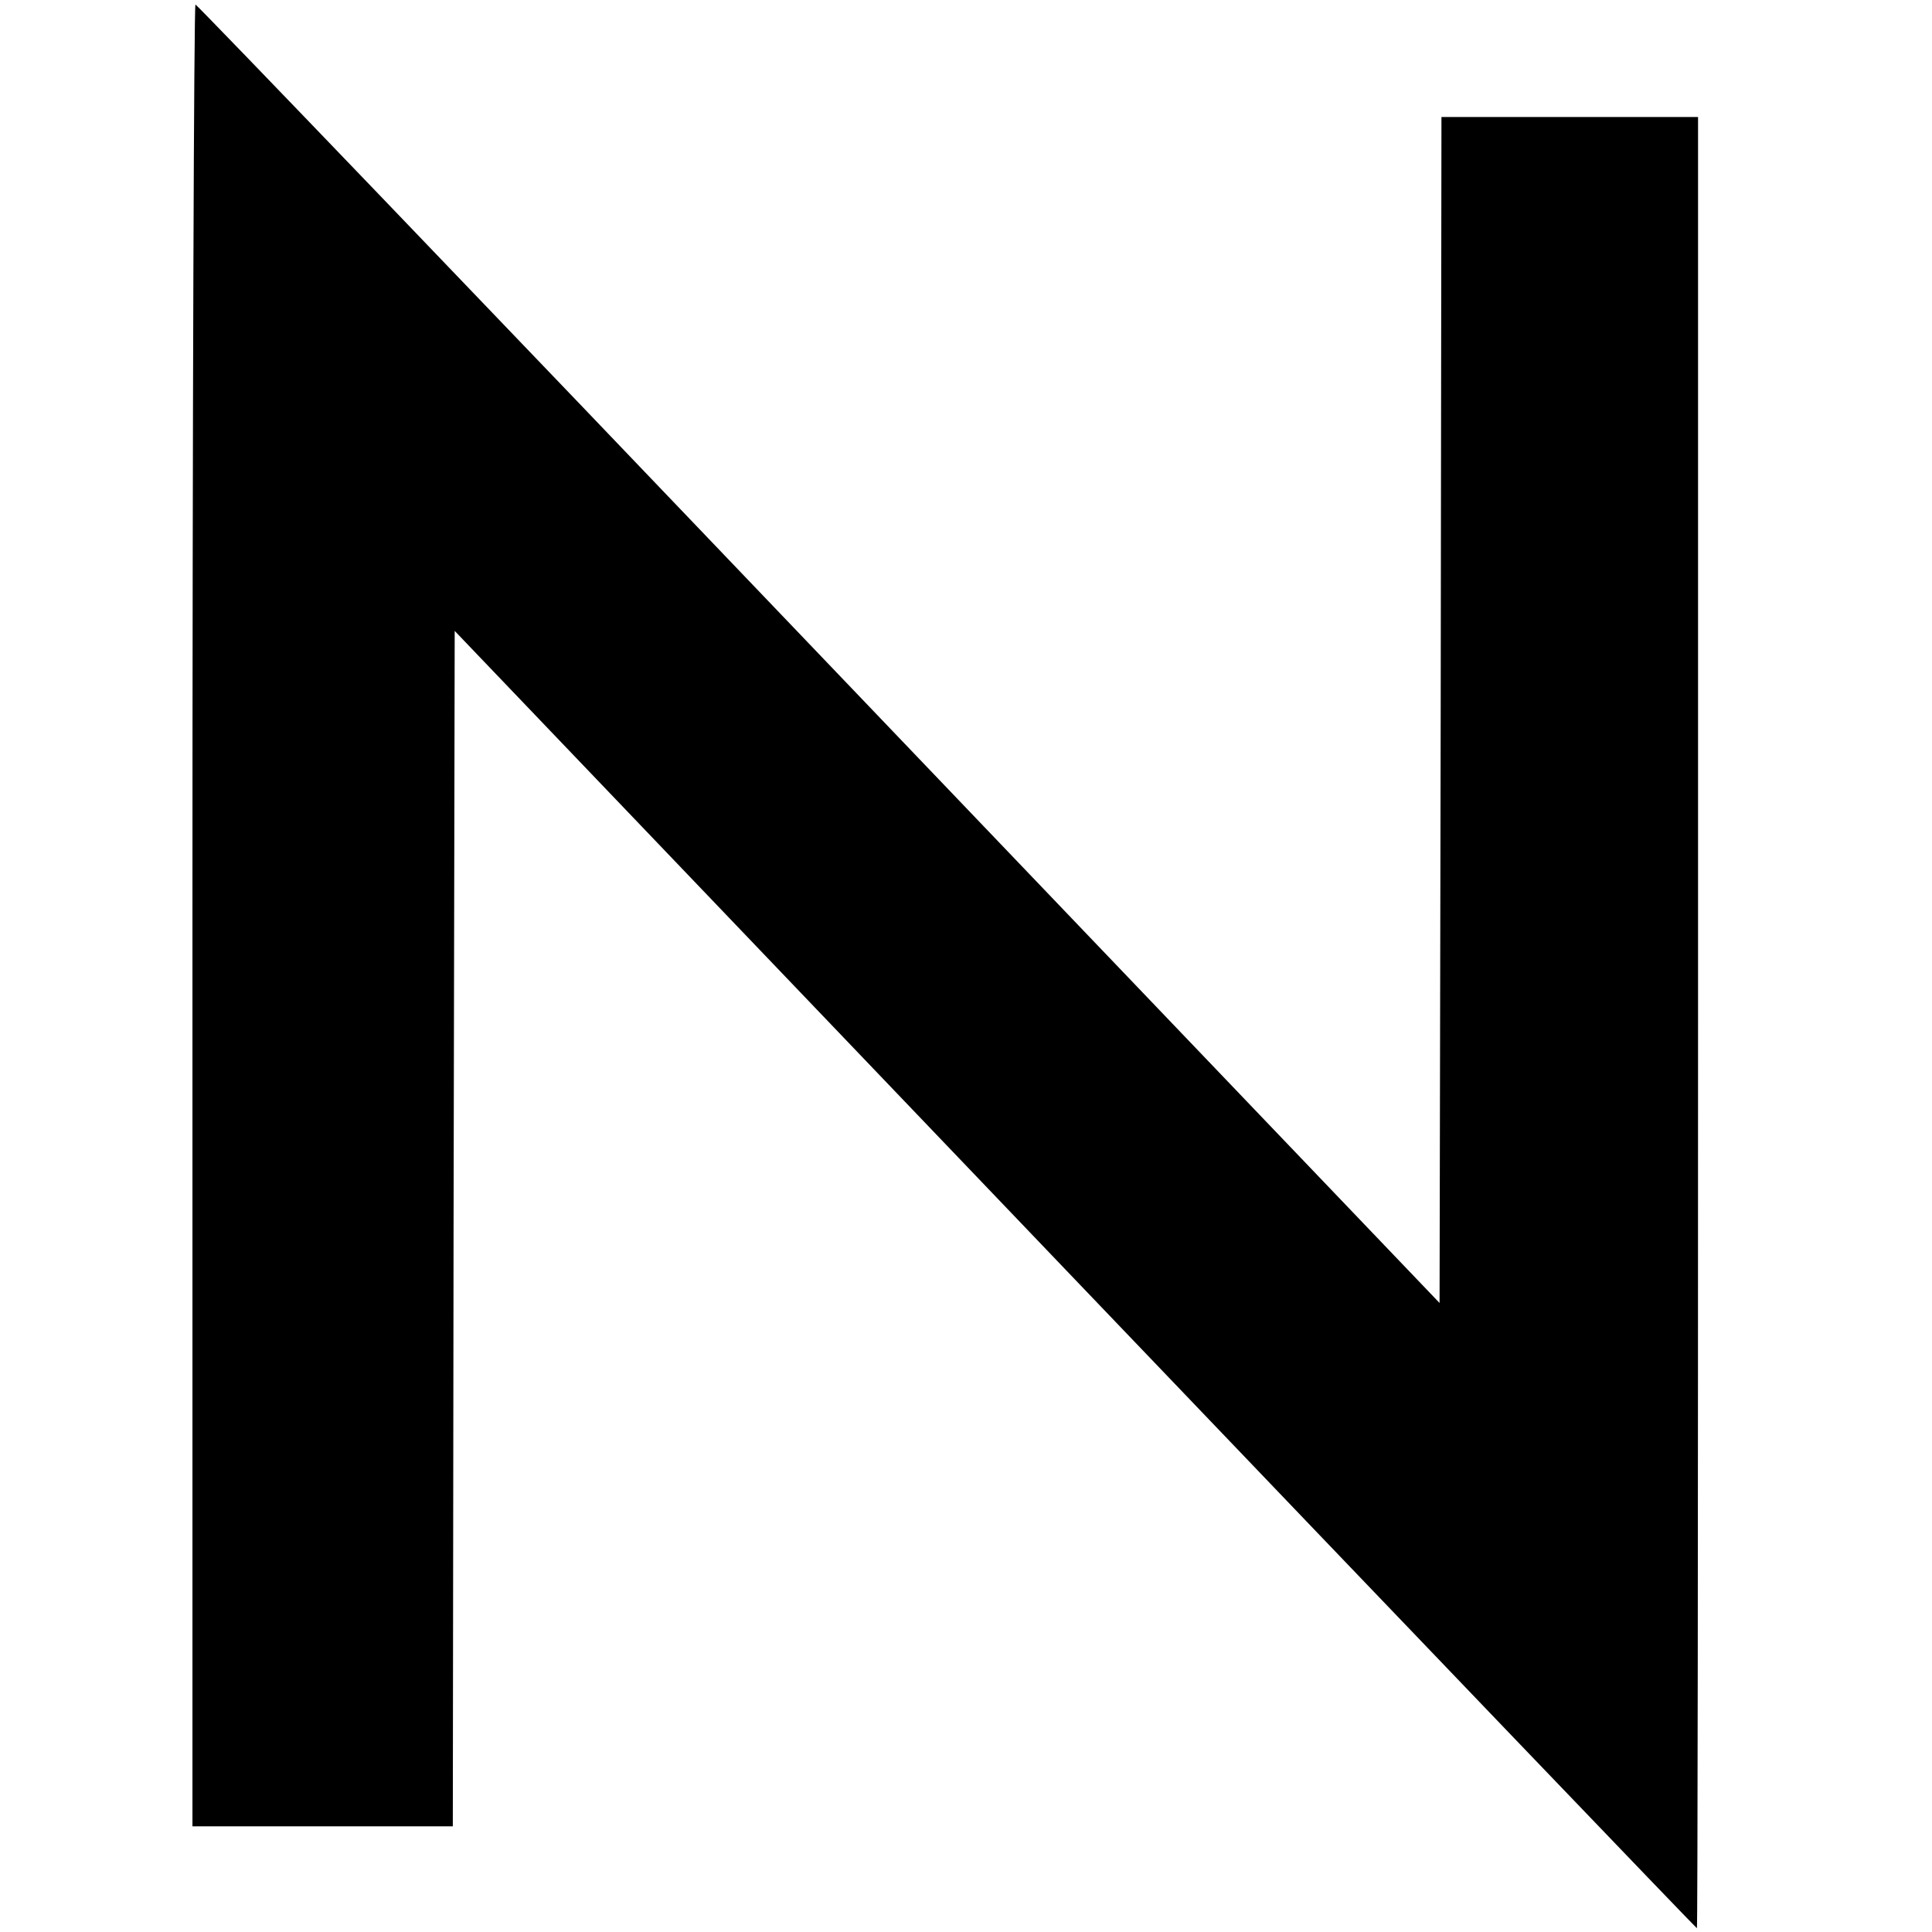
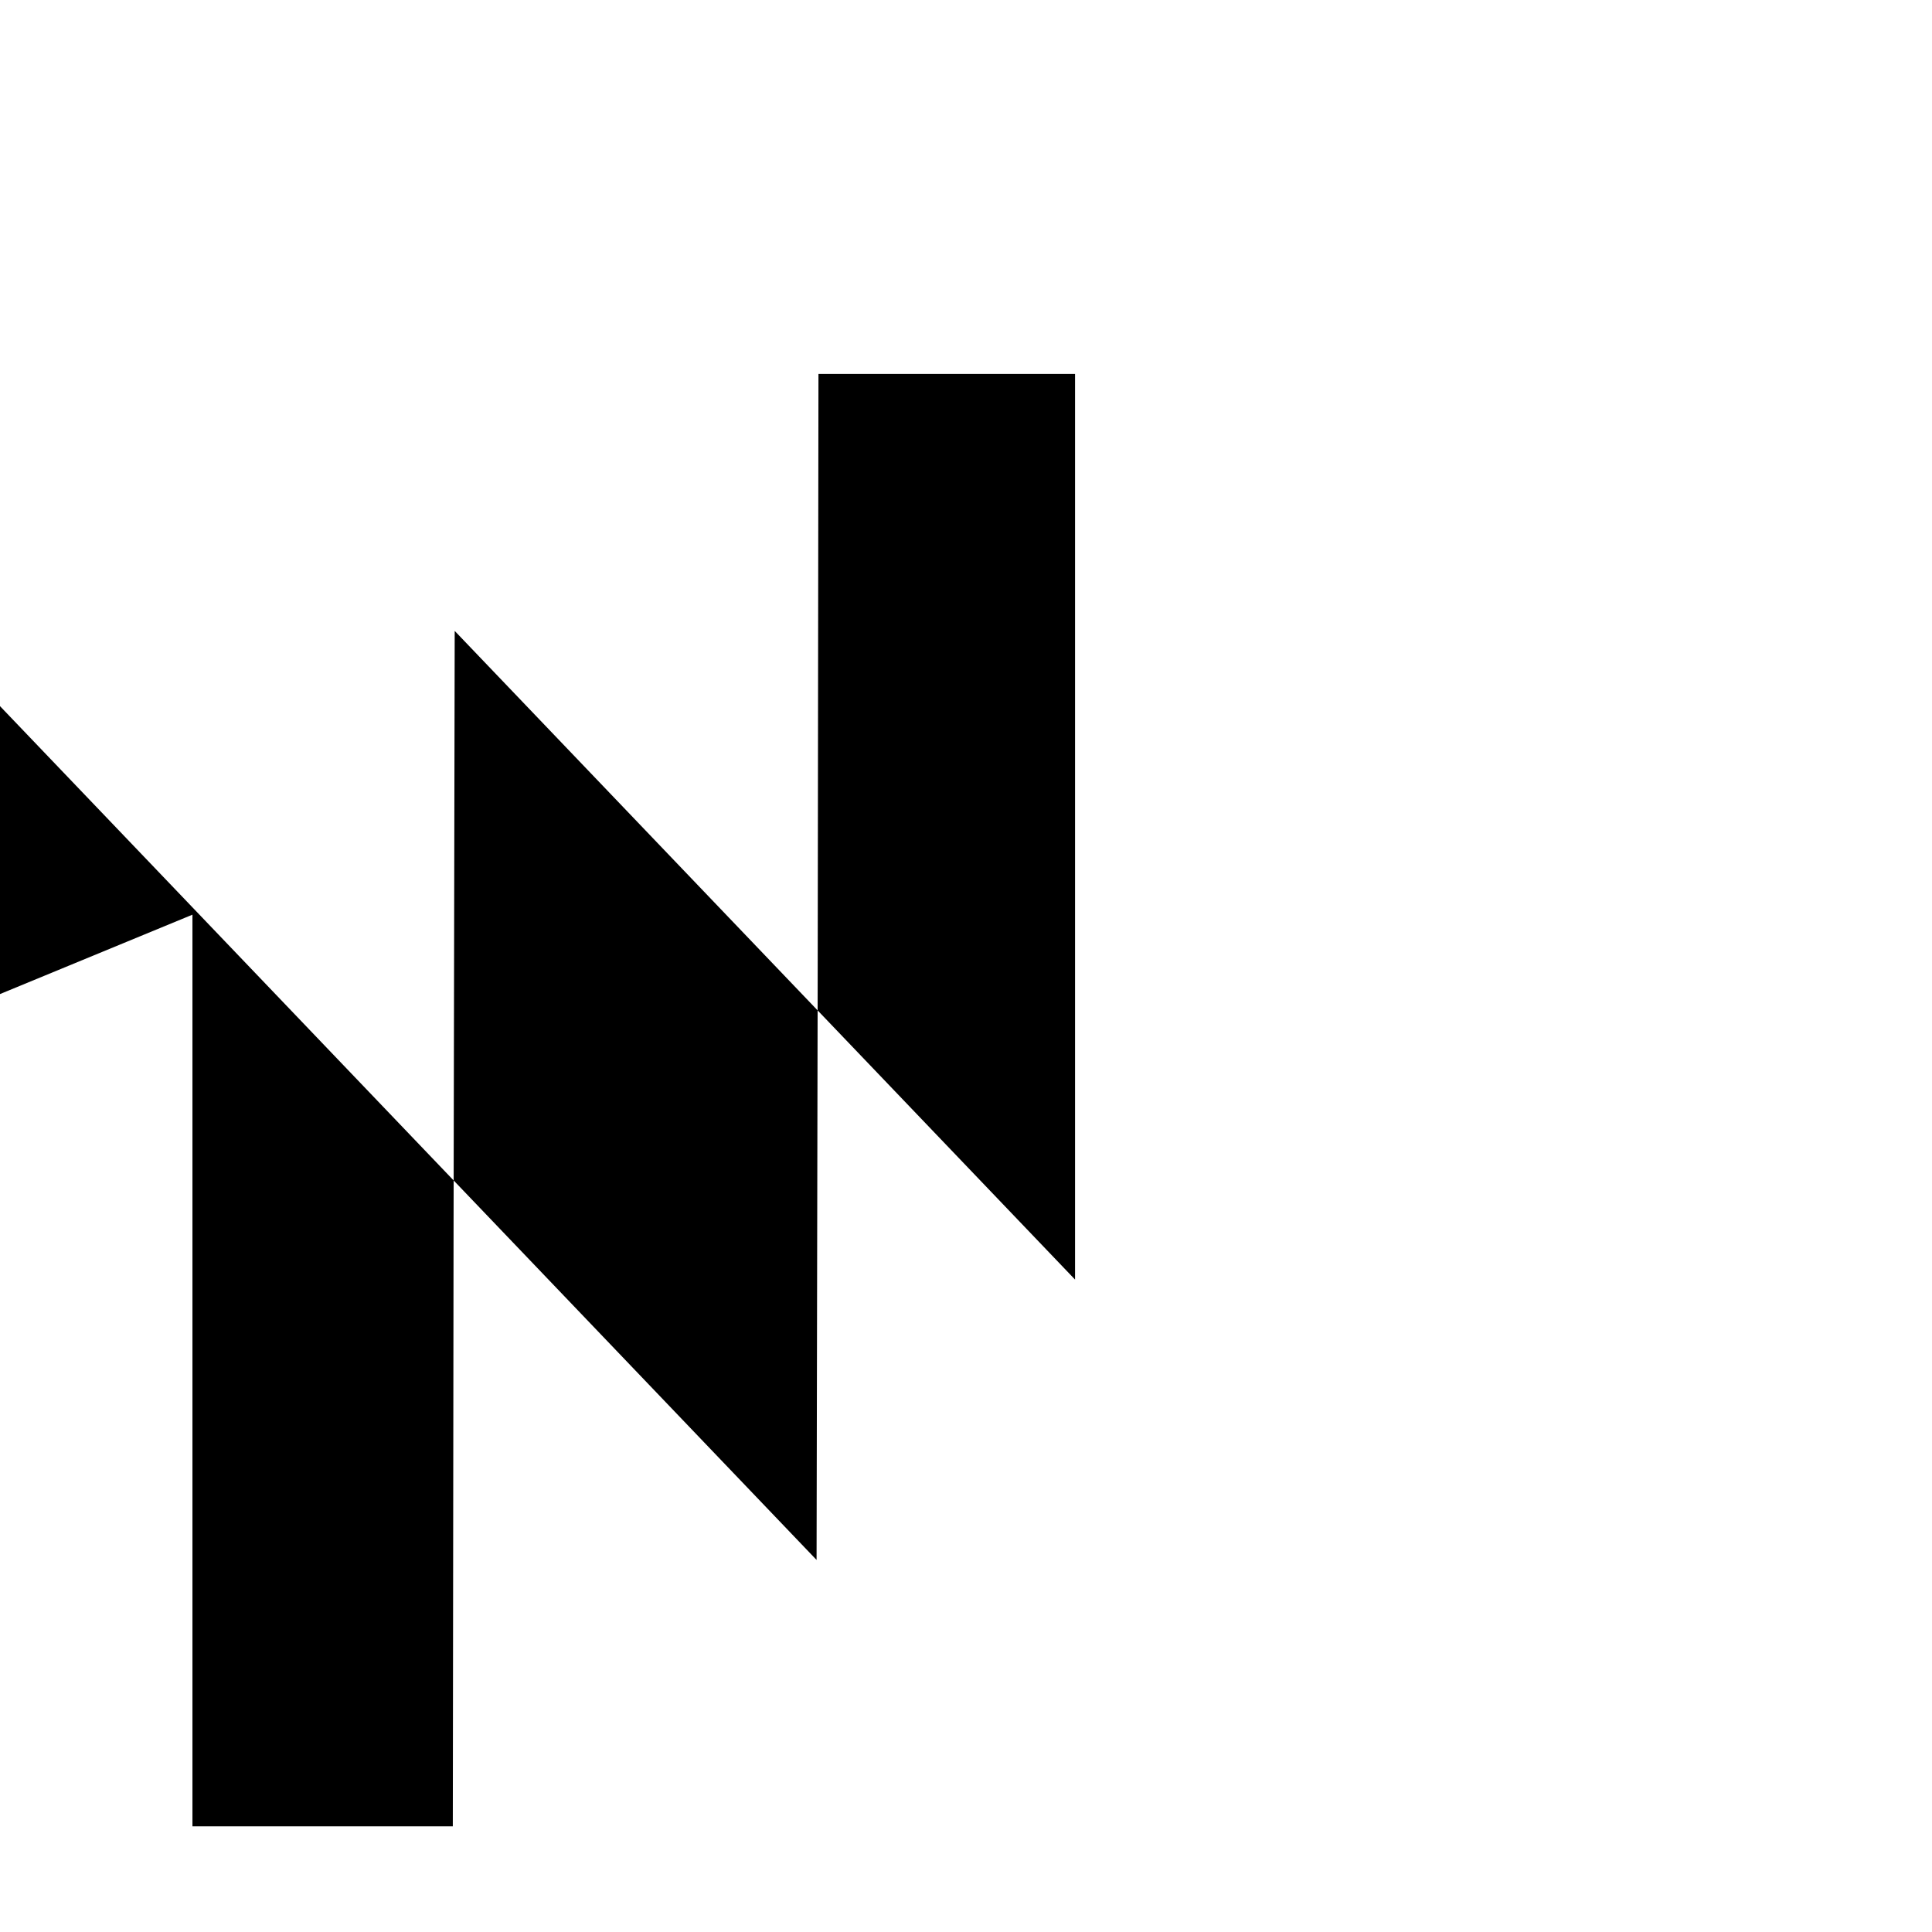
<svg xmlns="http://www.w3.org/2000/svg" version="1.0" width="512pt" height="512pt" viewBox="0 0 512 512" preserveAspectRatio="xMidYMid meet">
  <g transform="translate(0,512) scale(0.1,-0.1)" fill="#000000" stroke="none">
-     <path d="M510 2696 l0 -2416 345 0 345 0 2 1584 3 1584 1644 -1719 c904 -945 1646 -1719 1648 -1719 2 0 3 1080 3 2400 l0 2400 -340 0 -340 0 -2 -1571 -3 -1572 -1644 1719 c-904 946 -1648 1721 -1653 1722 -4 2 -8 -1083 -8 -2412z" />
+     <path d="M510 2696 l0 -2416 345 0 345 0 2 1584 3 1584 1644 -1719 l0 2400 -340 0 -340 0 -2 -1571 -3 -1572 -1644 1719 c-904 946 -1648 1721 -1653 1722 -4 2 -8 -1083 -8 -2412z" />
  </g>
</svg>